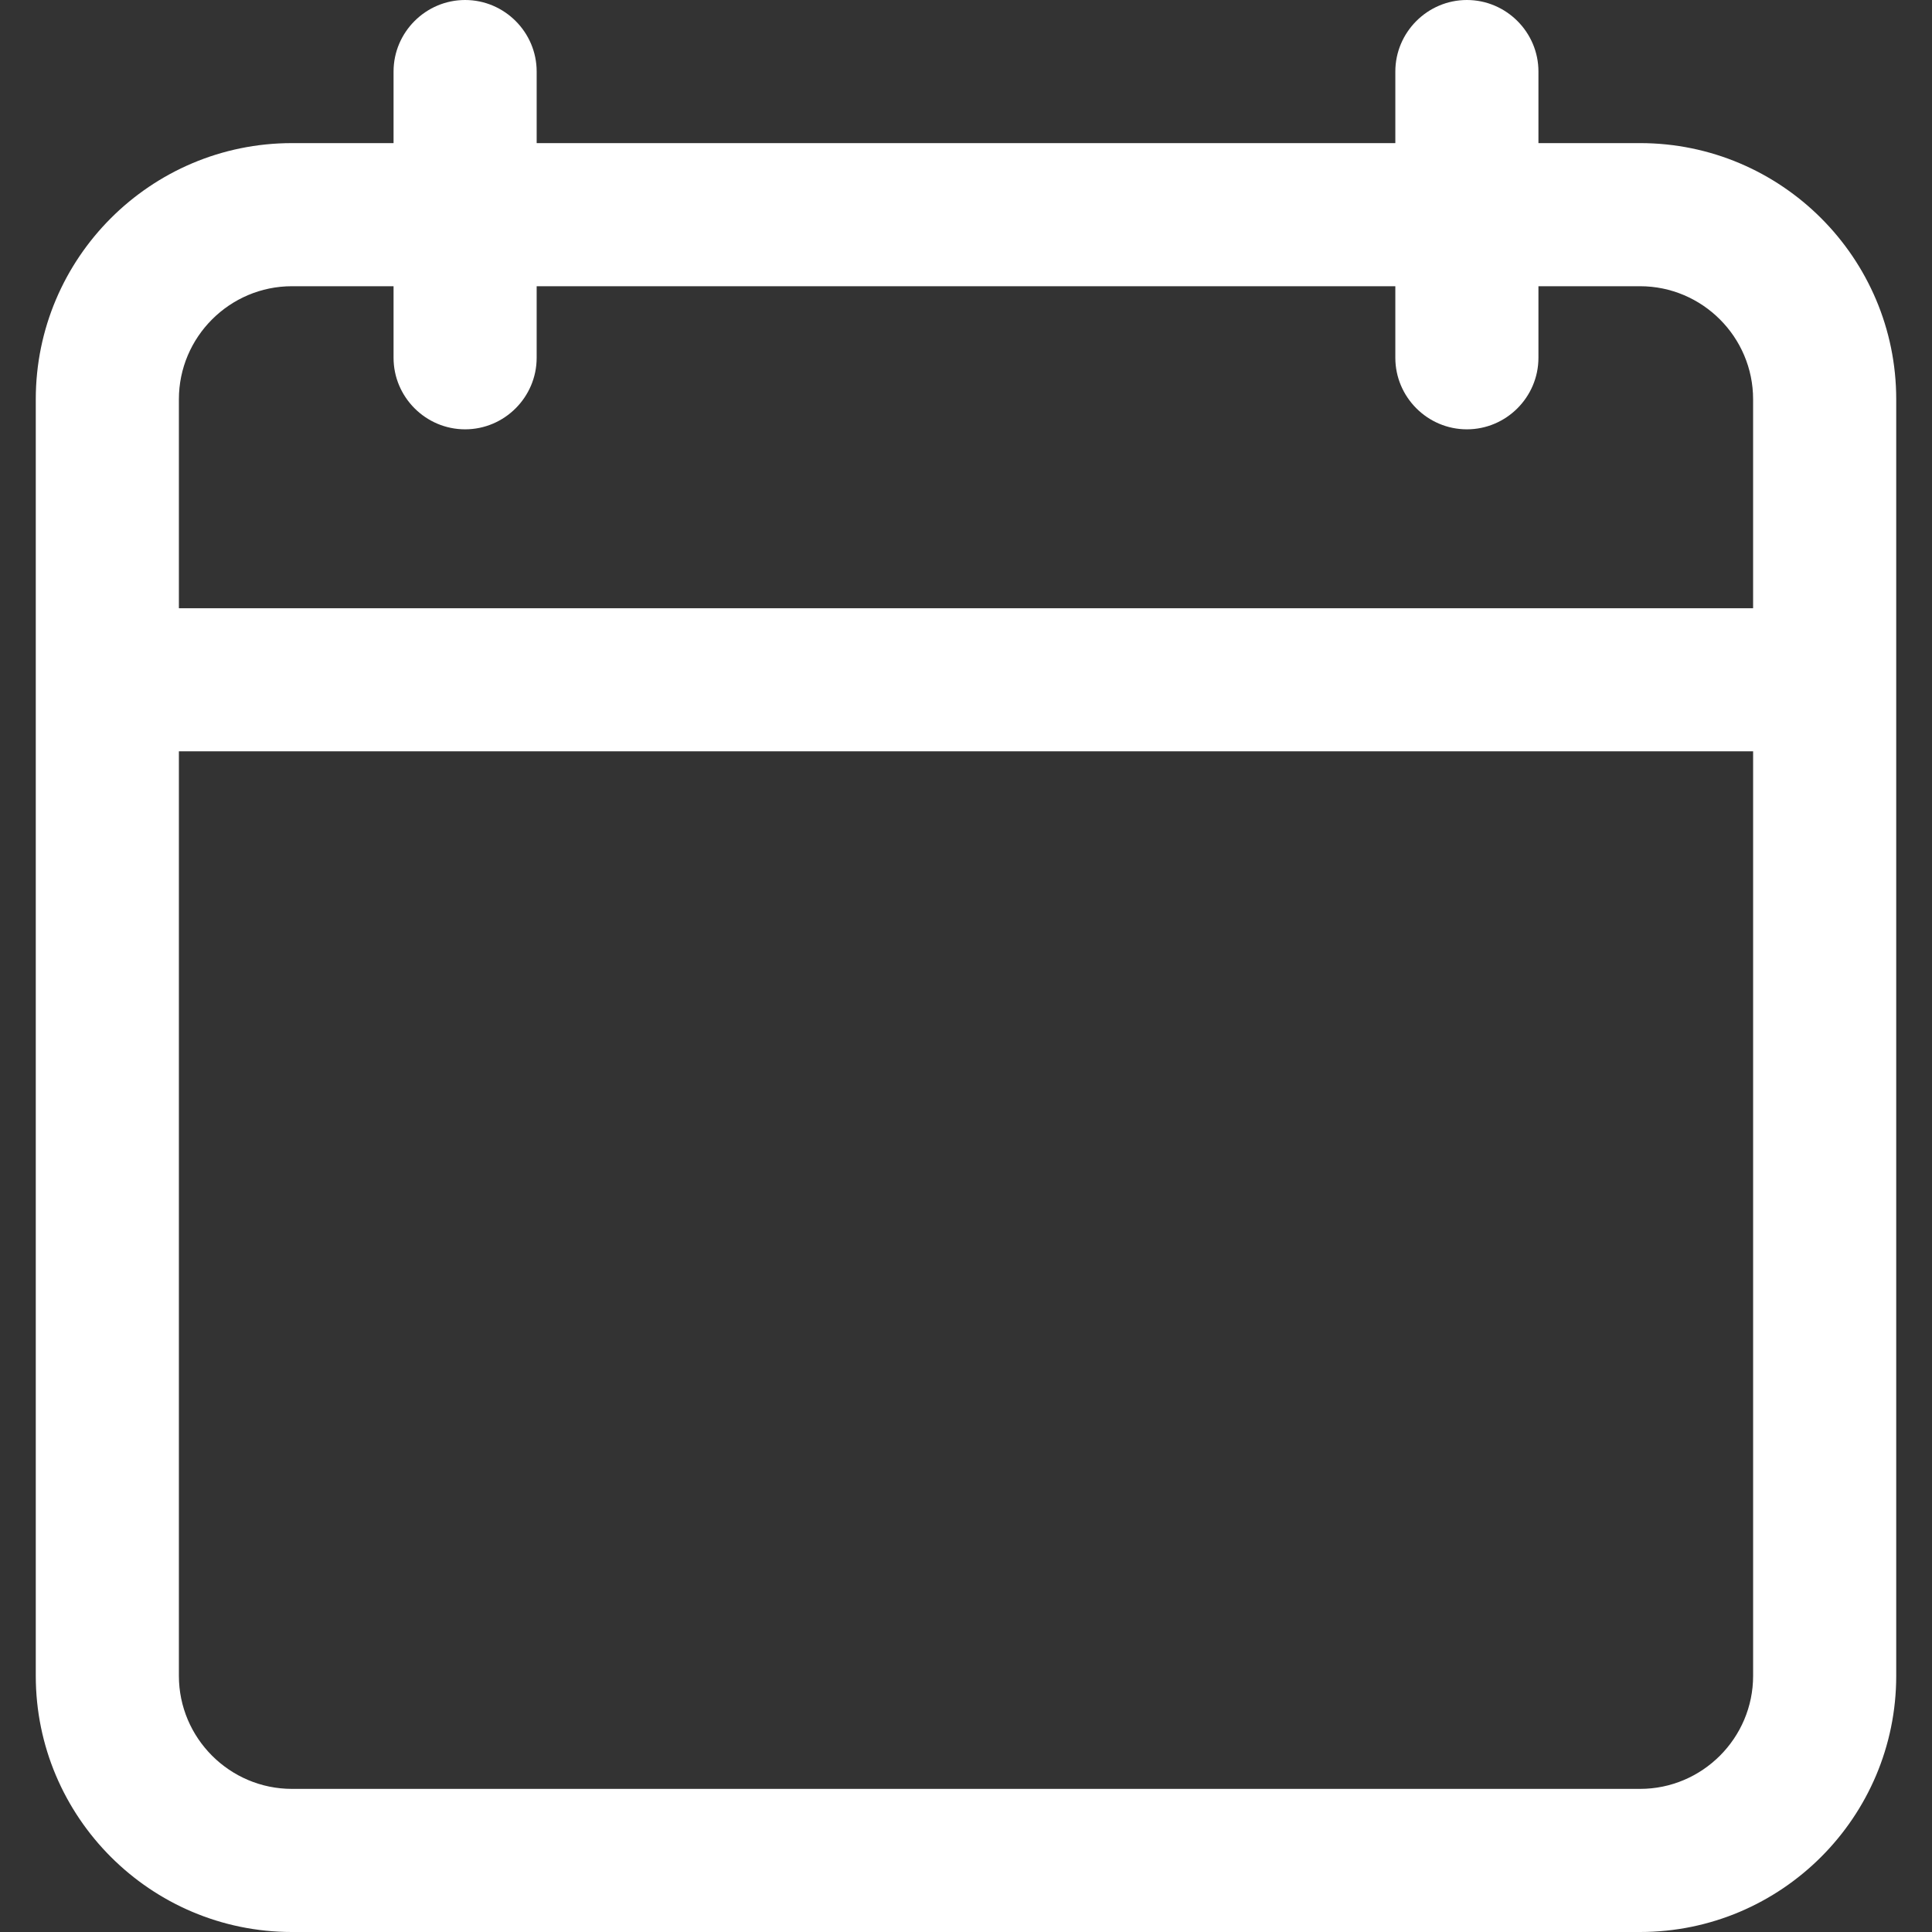
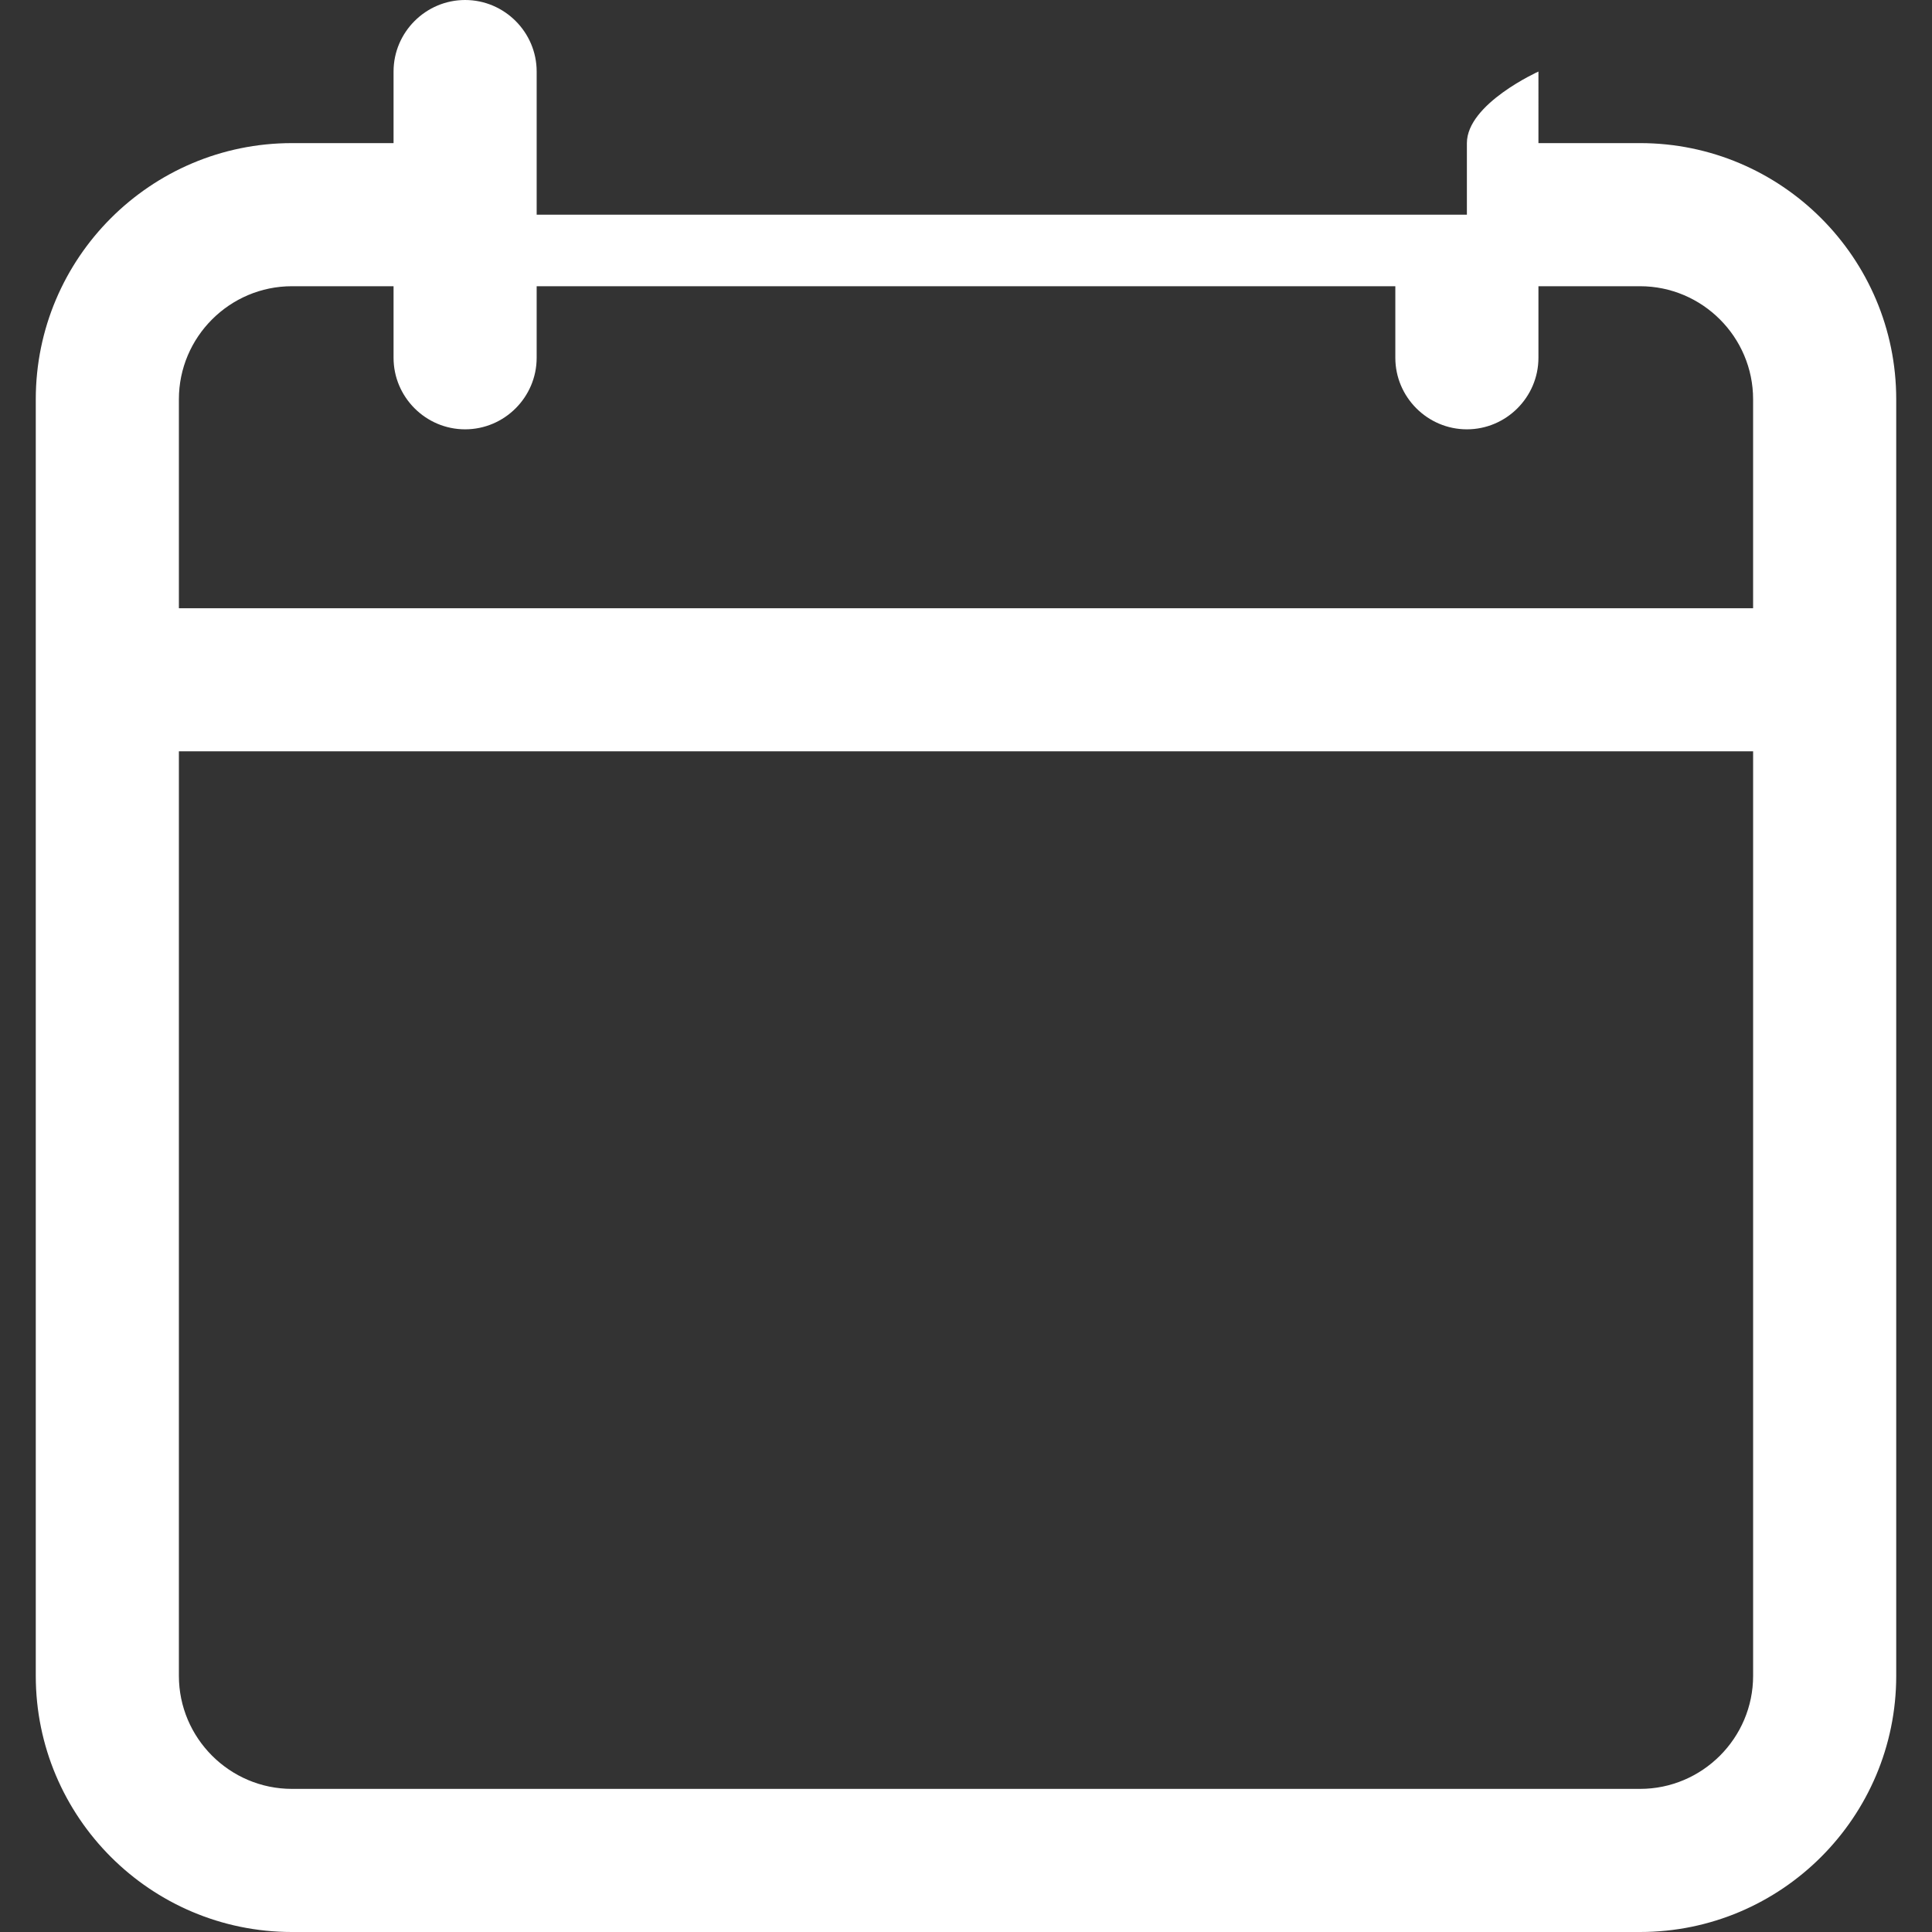
<svg xmlns="http://www.w3.org/2000/svg" version="1.1" width="512" height="512" x="0" y="0" viewBox="0 0 323.358 323.358" style="enable-background:new 0 0 512 512" xml:space="preserve" class="">
  <rect x="0" y="0" width="323.358" height="323.358" fill="#333333" stroke="none" />
  <g>
-     <path d="M48.863 323.358h225.632c23.653 0 42.875-19.222 42.875-42.875V66.827c0-23.653-19.222-42.875-42.875-42.875h-17.006V11.976c0-6.587-5.39-11.976-11.977-11.976s-11.976 5.389-11.976 11.976v11.976H89.822V11.976C89.822 5.389 84.432 0 77.845 0S65.869 5.389 65.869 11.976v11.976H48.863c-23.653 0-42.875 19.222-42.875 42.875v213.656c0 23.653 19.222 42.875 42.875 42.875zM29.941 66.827c0-10.419 8.503-18.922 18.922-18.922h17.006v11.976c0 6.587 5.389 11.976 11.976 11.976s11.976-5.389 11.976-11.976V47.905h143.715v11.976c0 6.587 5.389 11.976 11.976 11.976s11.976-5.389 11.976-11.976V47.905h17.006c10.419 0 18.922 8.503 18.922 18.922v34.971H29.941zm0 58.923h263.477v154.733c0 10.419-8.503 18.922-18.922 18.922H48.863c-10.419 0-18.922-8.503-18.922-18.922z" fill="#ffffff" opacity="1" data-original="#000000" />
+     <path d="M48.863 323.358h225.632c23.653 0 42.875-19.222 42.875-42.875V66.827c0-23.653-19.222-42.875-42.875-42.875h-17.006V11.976s-11.976 5.389-11.976 11.976v11.976H89.822V11.976C89.822 5.389 84.432 0 77.845 0S65.869 5.389 65.869 11.976v11.976H48.863c-23.653 0-42.875 19.222-42.875 42.875v213.656c0 23.653 19.222 42.875 42.875 42.875zM29.941 66.827c0-10.419 8.503-18.922 18.922-18.922h17.006v11.976c0 6.587 5.389 11.976 11.976 11.976s11.976-5.389 11.976-11.976V47.905h143.715v11.976c0 6.587 5.389 11.976 11.976 11.976s11.976-5.389 11.976-11.976V47.905h17.006c10.419 0 18.922 8.503 18.922 18.922v34.971H29.941zm0 58.923h263.477v154.733c0 10.419-8.503 18.922-18.922 18.922H48.863c-10.419 0-18.922-8.503-18.922-18.922z" fill="#ffffff" opacity="1" data-original="#000000" />
  </g>
</svg>